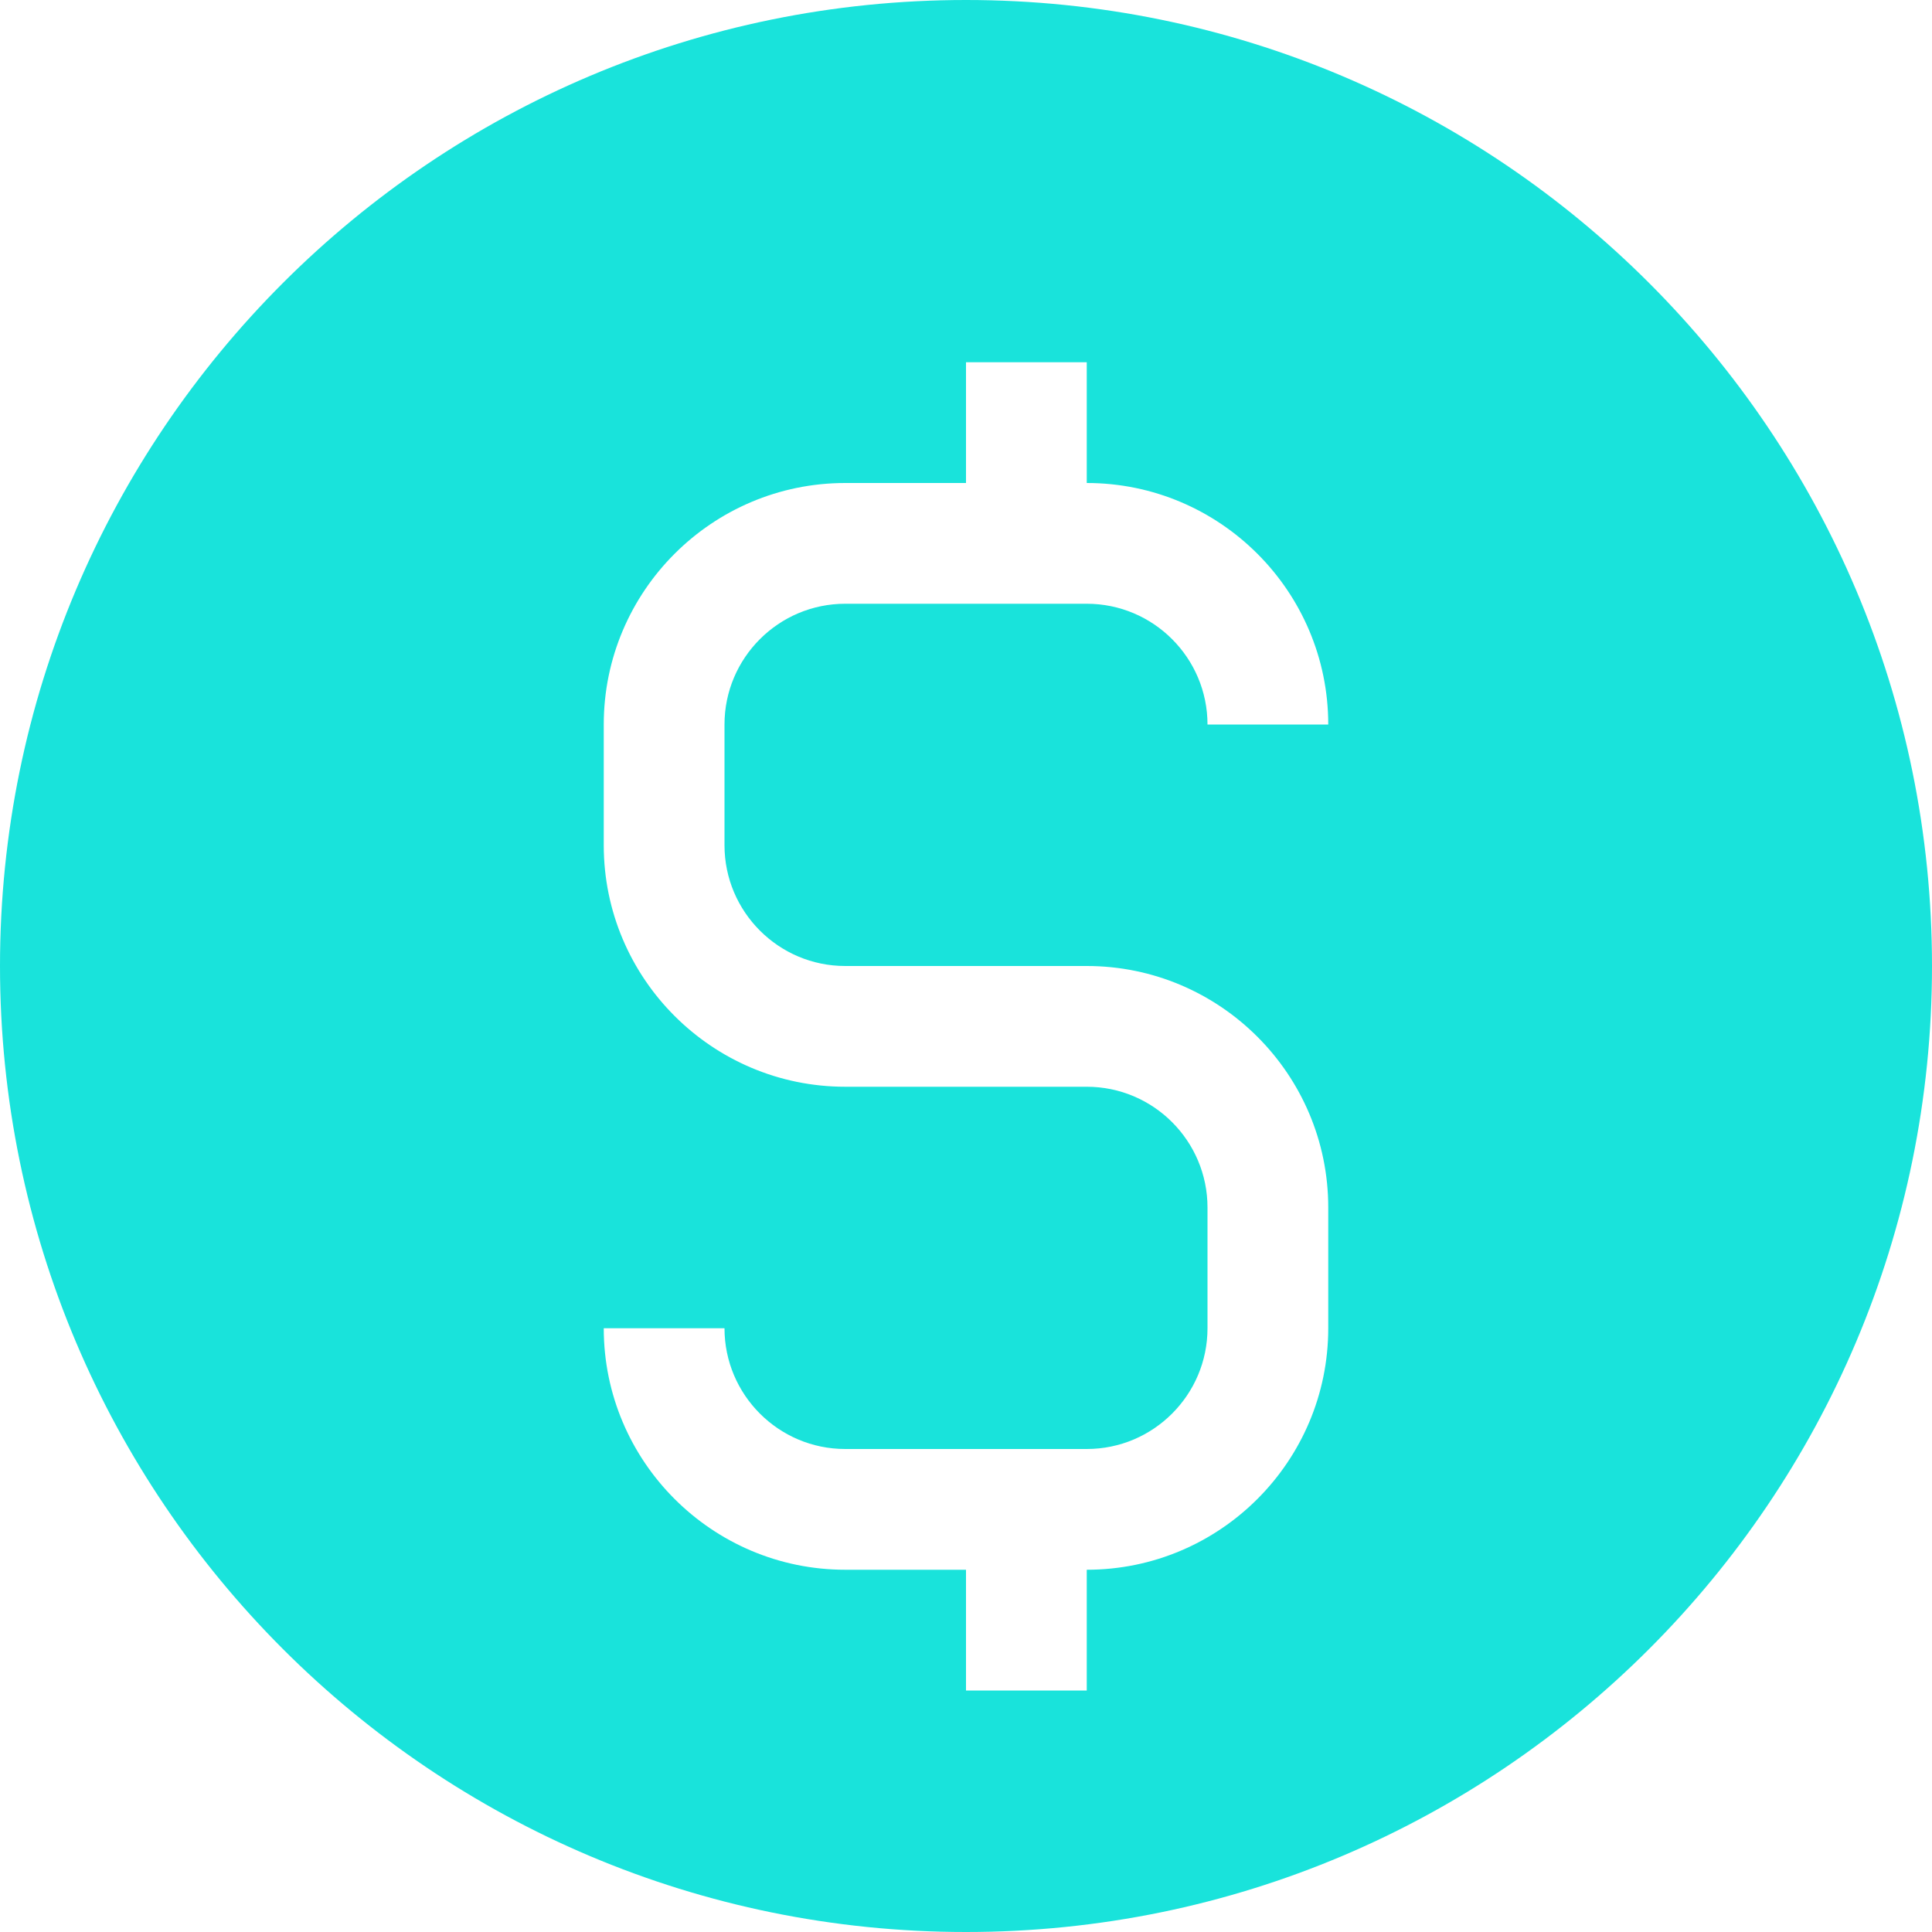
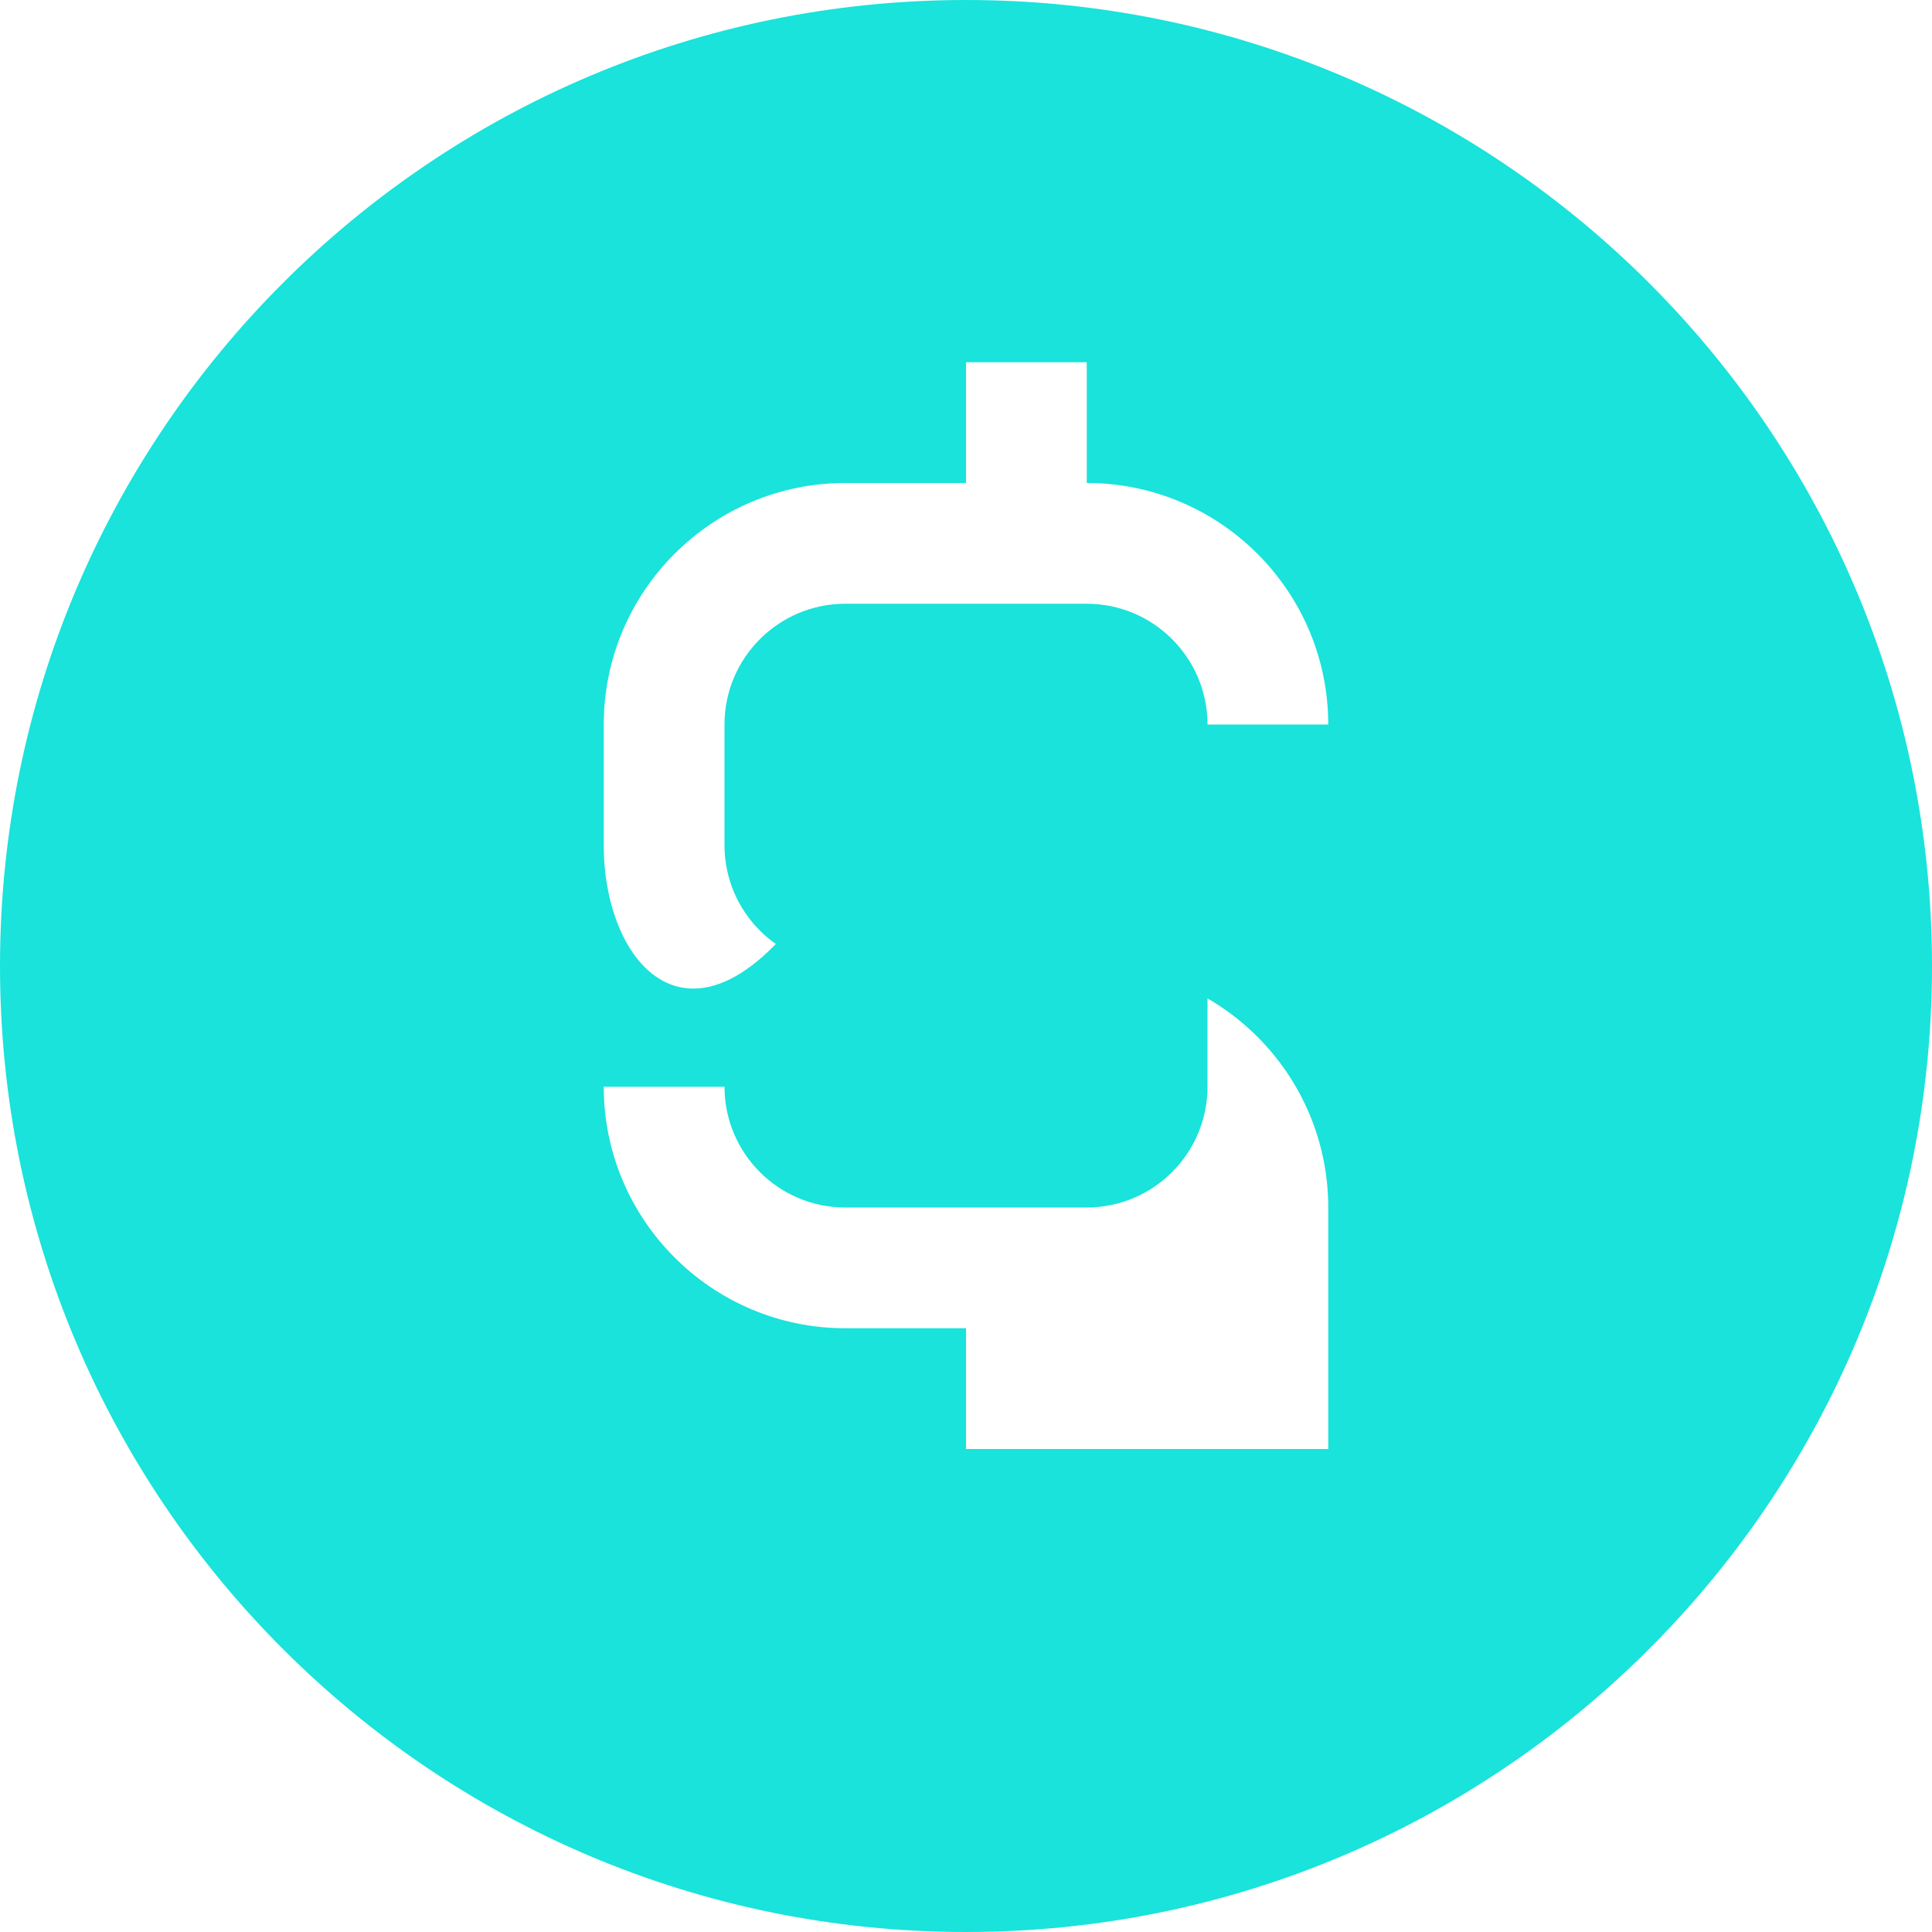
<svg xmlns="http://www.w3.org/2000/svg" id="Layer_1_1_" style="enable-background:new 0 0 16 16;" version="1.1" viewBox="0 0 16 16" xml:space="preserve">
-   <path d="M8,0C3.582,0,0,3.582,0,8s3.582,8,8,8s8-3.582,8-8S12.418,0,8,0z M7,8h2c1.103,0,2,0.897,2,2v1c0,1.103-0.897,2-2,2v1H8v-1  H7c-1.103,0-2-0.897-2-2h1c0,0.551,0.448,1,1,1h1h1c0.552,0,1-0.449,1-1v-1c0-0.551-0.448-1-1-1H7C5.897,9,5,8.103,5,7V6  c0-1.103,0.897-2,2-2h1V3h1v1c1.103,0,2,0.897,2,2h-1c0-0.551-0.448-1-1-1H7C6.448,5,6,5.449,6,6v1C6,7.551,6.448,8,7,8z" fill="#19e3db" opacity="1" original-fill="#6091f5" />
+   <path d="M8,0C3.582,0,0,3.582,0,8s3.582,8,8,8s8-3.582,8-8S12.418,0,8,0z M7,8h2c1.103,0,2,0.897,2,2v1v1H8v-1  H7c-1.103,0-2-0.897-2-2h1c0,0.551,0.448,1,1,1h1h1c0.552,0,1-0.449,1-1v-1c0-0.551-0.448-1-1-1H7C5.897,9,5,8.103,5,7V6  c0-1.103,0.897-2,2-2h1V3h1v1c1.103,0,2,0.897,2,2h-1c0-0.551-0.448-1-1-1H7C6.448,5,6,5.449,6,6v1C6,7.551,6.448,8,7,8z" fill="#19e3db" opacity="1" original-fill="#6091f5" />
</svg>